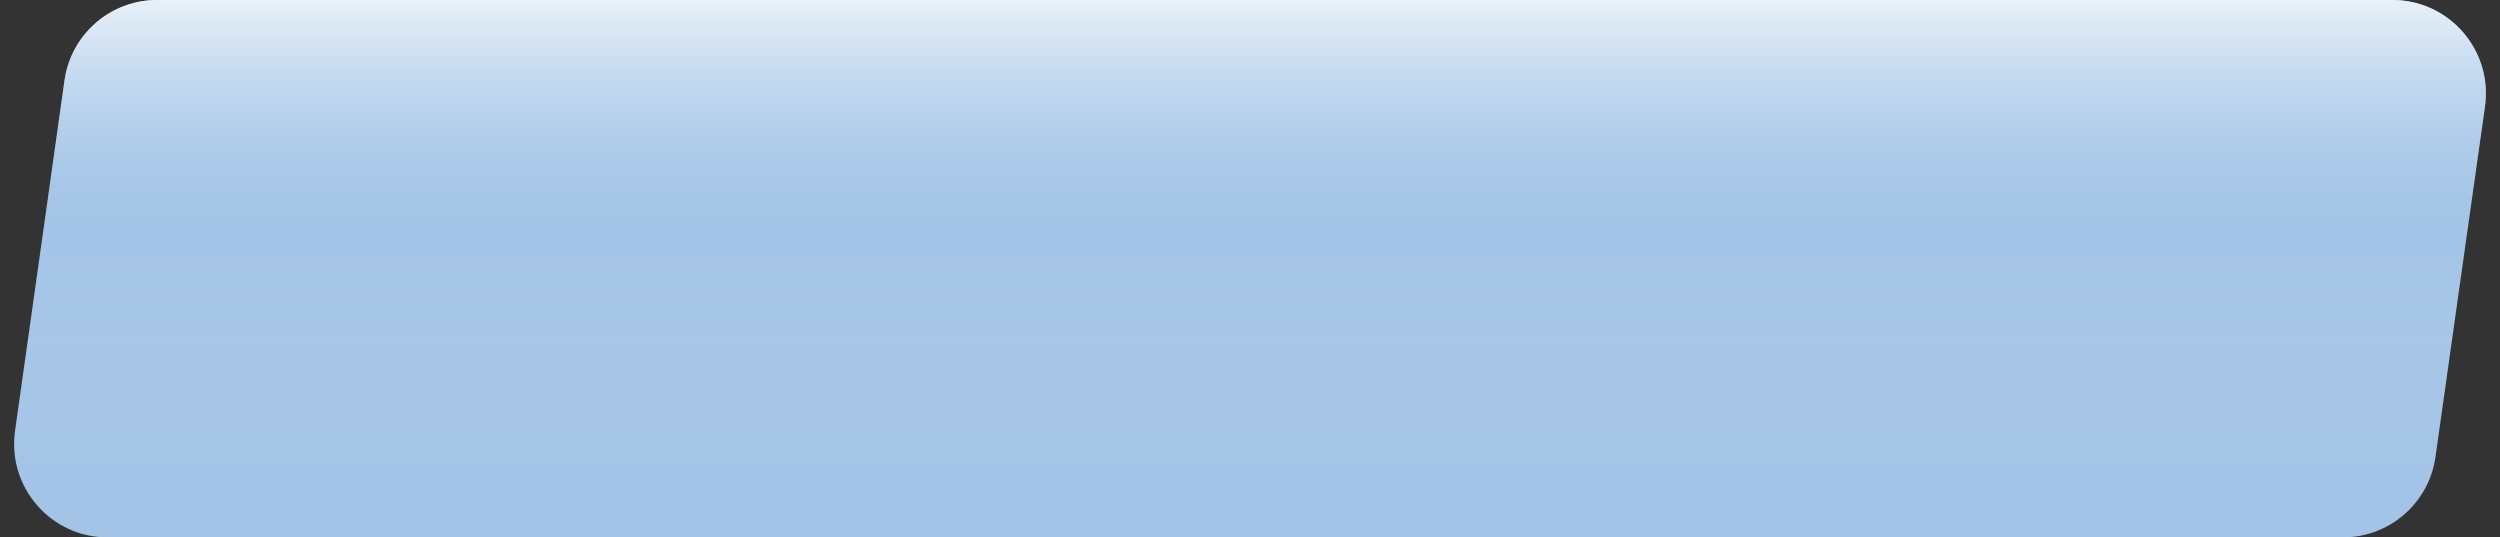
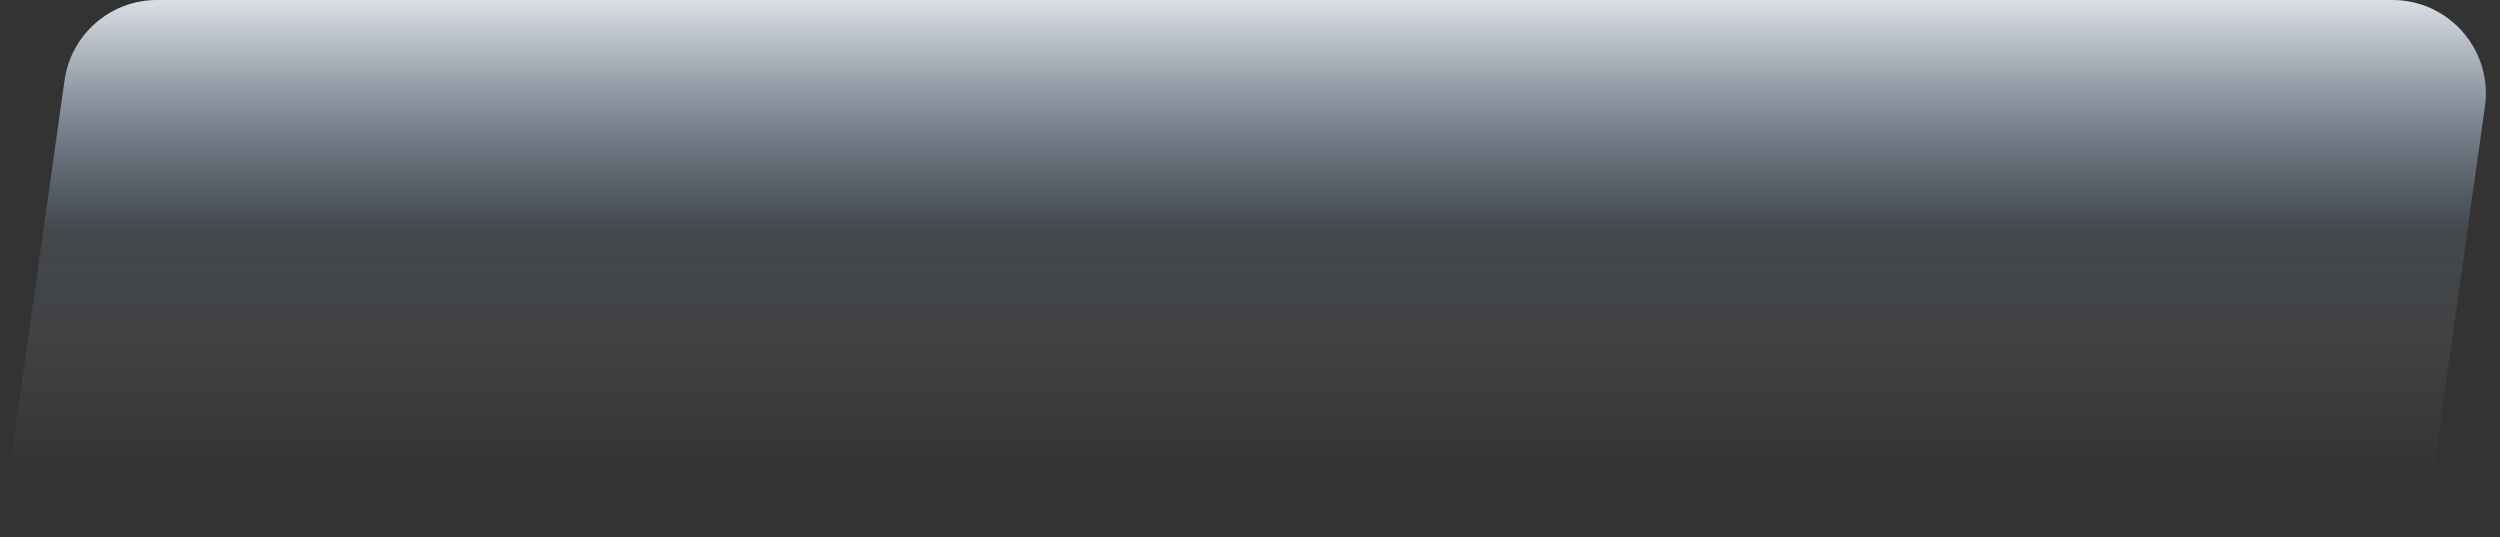
<svg xmlns="http://www.w3.org/2000/svg" width="107" height="23" viewBox="0 0 107 23" fill="none">
  <rect x="0" y="0" width="107" height="23" fill="#333333" stroke="none" />
-   <path d="M2.762 3.441C3.04 1.467 4.729 0 6.722 0H102.395C104.827 0 106.696 2.152 106.356 4.559L104.238 19.559C103.959 21.533 102.27 23 100.277 23H4.604C2.173 23 0.304 20.849 0.644 18.441L2.762 3.441Z" fill="#A3C4E7" />
  <path d="M2.762 3.441C3.04 1.467 4.729 0 6.722 0H102.395C104.827 0 106.696 2.152 106.356 4.559L104.238 19.559C103.959 21.533 102.27 23 100.277 23H4.604C2.173 23 0.304 20.849 0.644 18.441L2.762 3.441Z" fill="url(#paint0_linear)" />
  <defs>
    <linearGradient id="paint0_linear" x1="53.184" y1="-7.293" x2="53.184" y2="33.939" gradientUnits="userSpaceOnUse">
      <stop offset="0.138" stop-color="white" />
      <stop offset="0.416" stop-color="#A3C4E7" stop-opacity="0.147" />
      <stop offset="0.676" stop-color="white" stop-opacity="0" />
      <stop offset="1" stop-color="white" stop-opacity="0" />
    </linearGradient>
  </defs>
</svg>